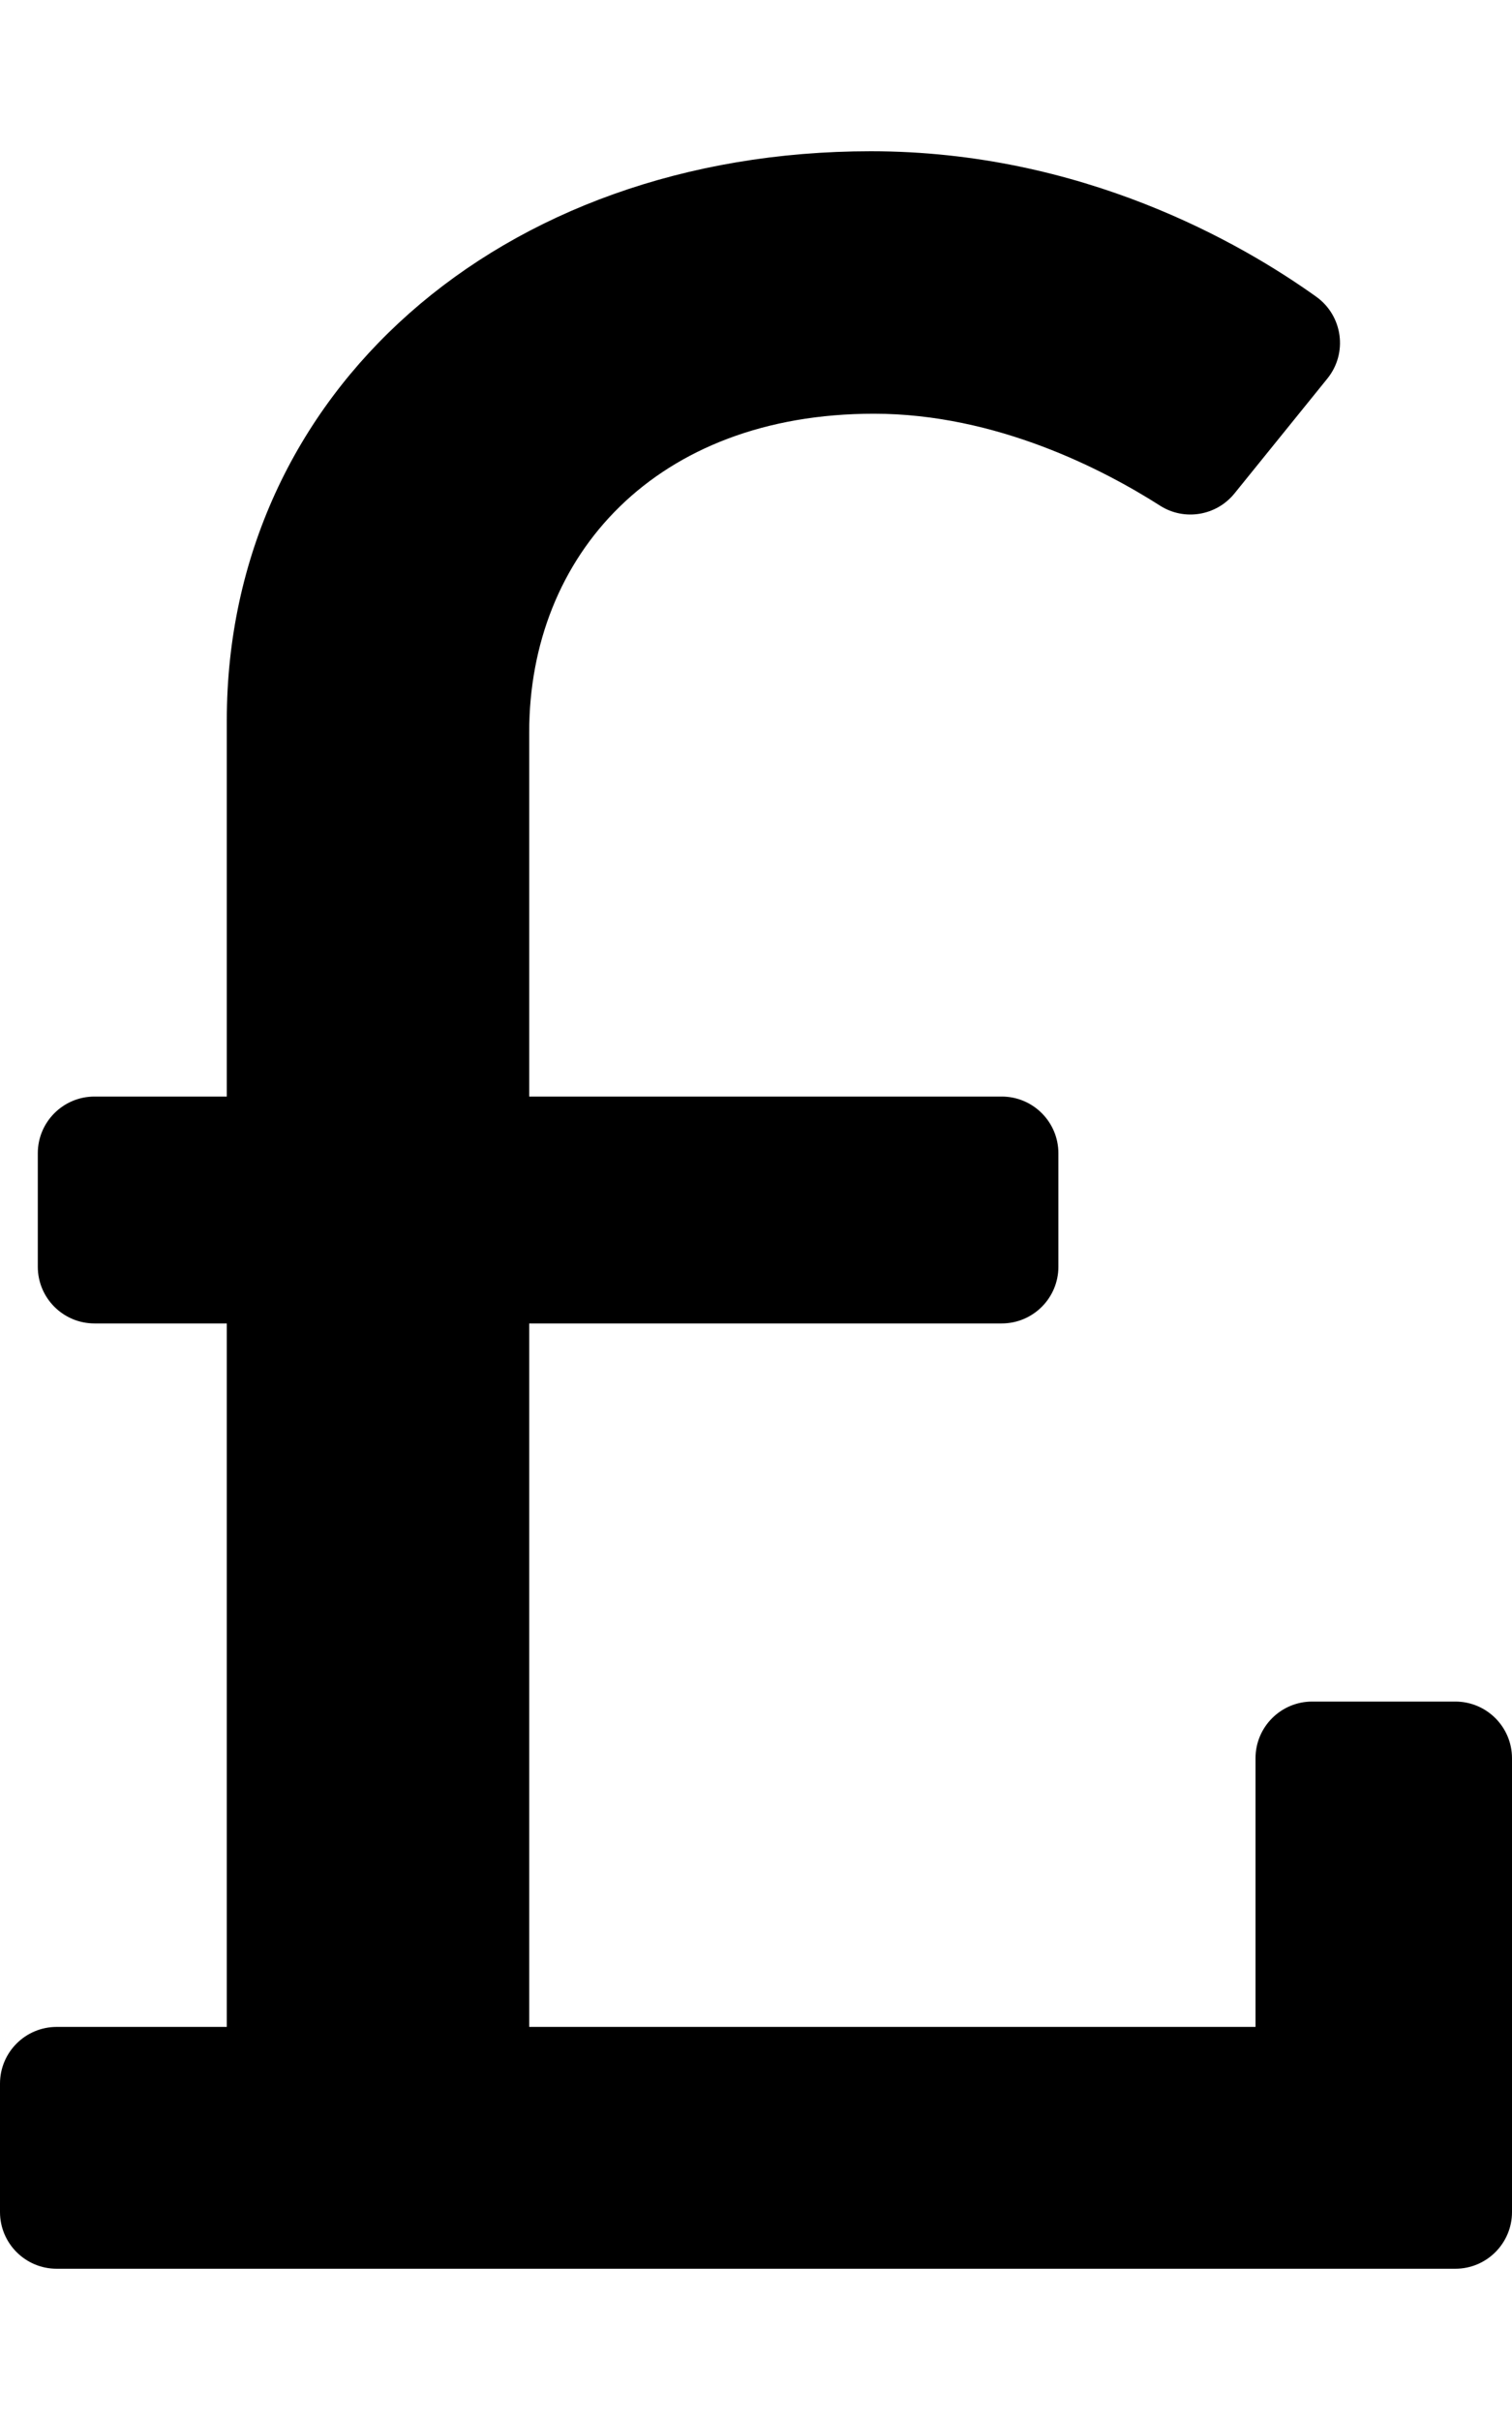
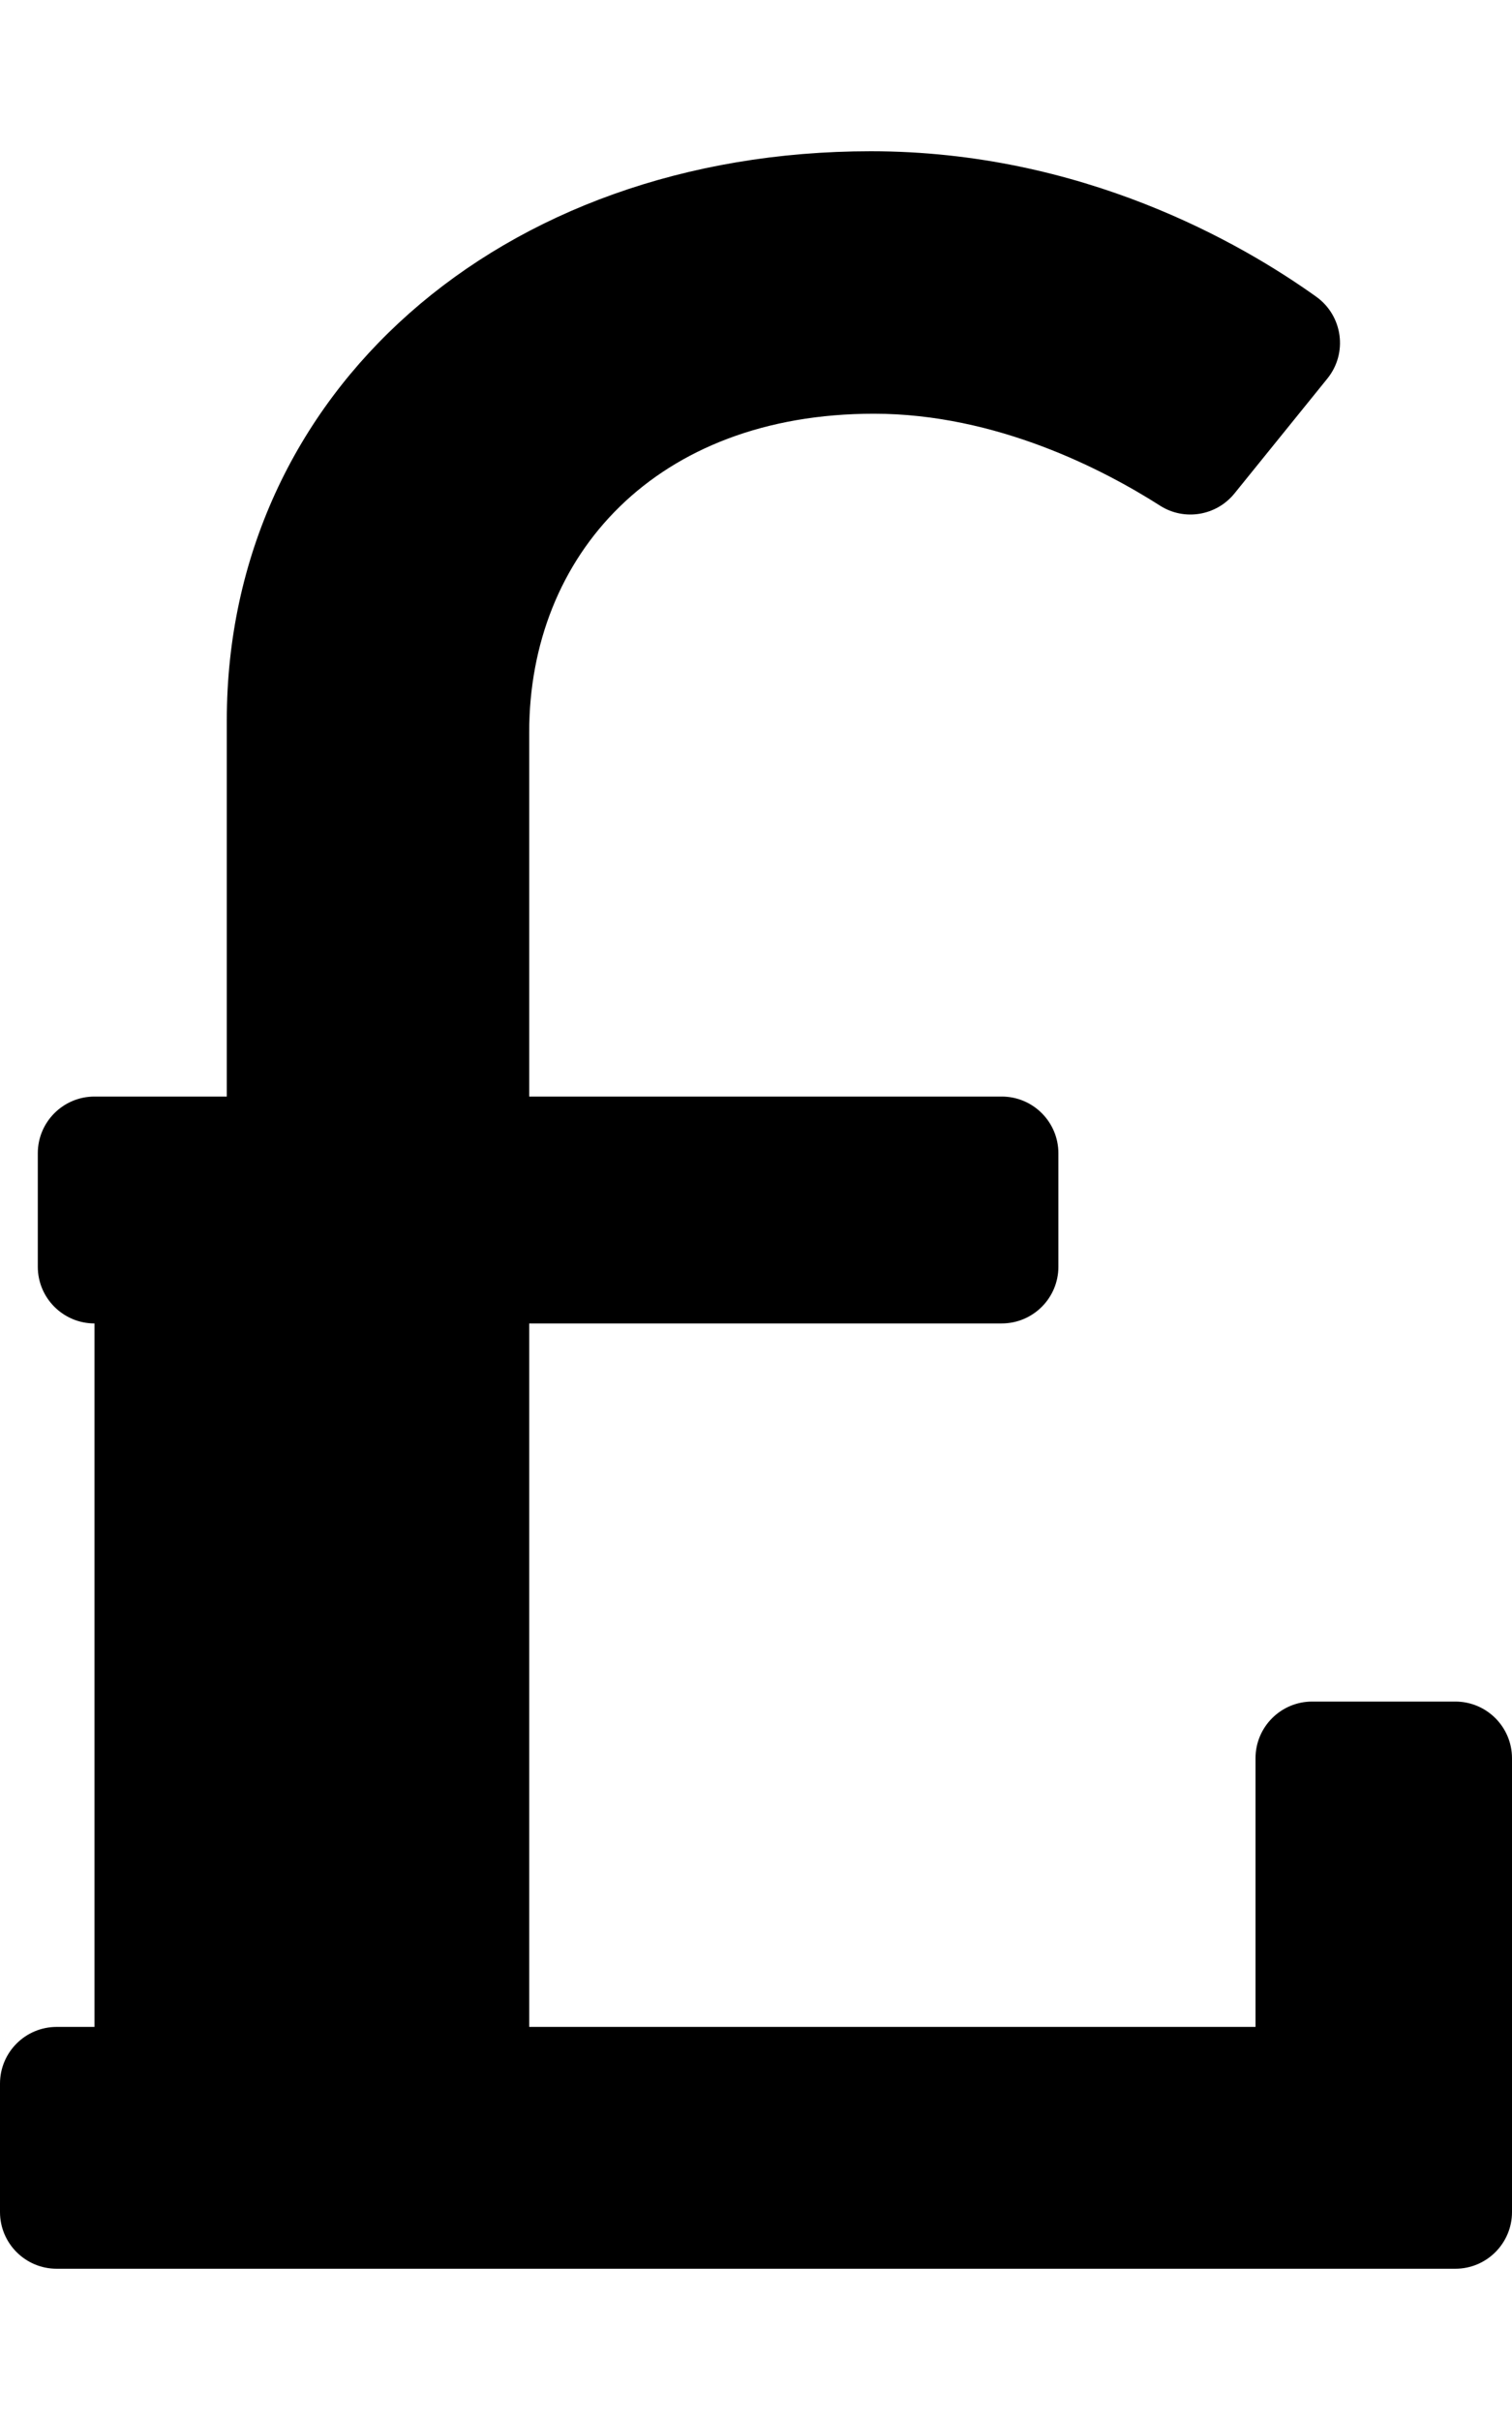
<svg xmlns="http://www.w3.org/2000/svg" viewBox="0 0 320 512">
-   <path d="M308 360h-30.284c-6.627 0-12 5.373-12 12v56.835H112V280h100c6.627 0 12-5.373 12-12v-24c0-6.627-5.373-12-12-12H112v-77.081c0-37.438 26.786-67.388 72.958-67.388 25.94 0 48.692 11.882 60.552 19.451 5.141 3.28 11.923 2.156 15.758-2.586l19.658-24.305c4.35-5.378 3.262-13.296-2.365-17.32C262.736 51.456 229.027 32 184.334 32 105.716 32 48 83.164 48 152.423V232H20c-6.627 0-12 5.373-12 12v24c0 6.627 5.373 12 12 12h28v148.835H12c-6.627 0-12 5.373-12 12V468c0 6.627 5.373 12 12 12h296c6.627 0 12-5.373 12-12v-96c0-6.627-5.373-12-12-12z" />
+   <path d="M308 360h-30.284c-6.627 0-12 5.373-12 12v56.835H112V280h100c6.627 0 12-5.373 12-12v-24c0-6.627-5.373-12-12-12H112v-77.081c0-37.438 26.786-67.388 72.958-67.388 25.94 0 48.692 11.882 60.552 19.451 5.141 3.28 11.923 2.156 15.758-2.586l19.658-24.305c4.35-5.378 3.262-13.296-2.365-17.32C262.736 51.456 229.027 32 184.334 32 105.716 32 48 83.164 48 152.423V232H20c-6.627 0-12 5.373-12 12v24c0 6.627 5.373 12 12 12v148.835H12c-6.627 0-12 5.373-12 12V468c0 6.627 5.373 12 12 12h296c6.627 0 12-5.373 12-12v-96c0-6.627-5.373-12-12-12z" />
</svg>